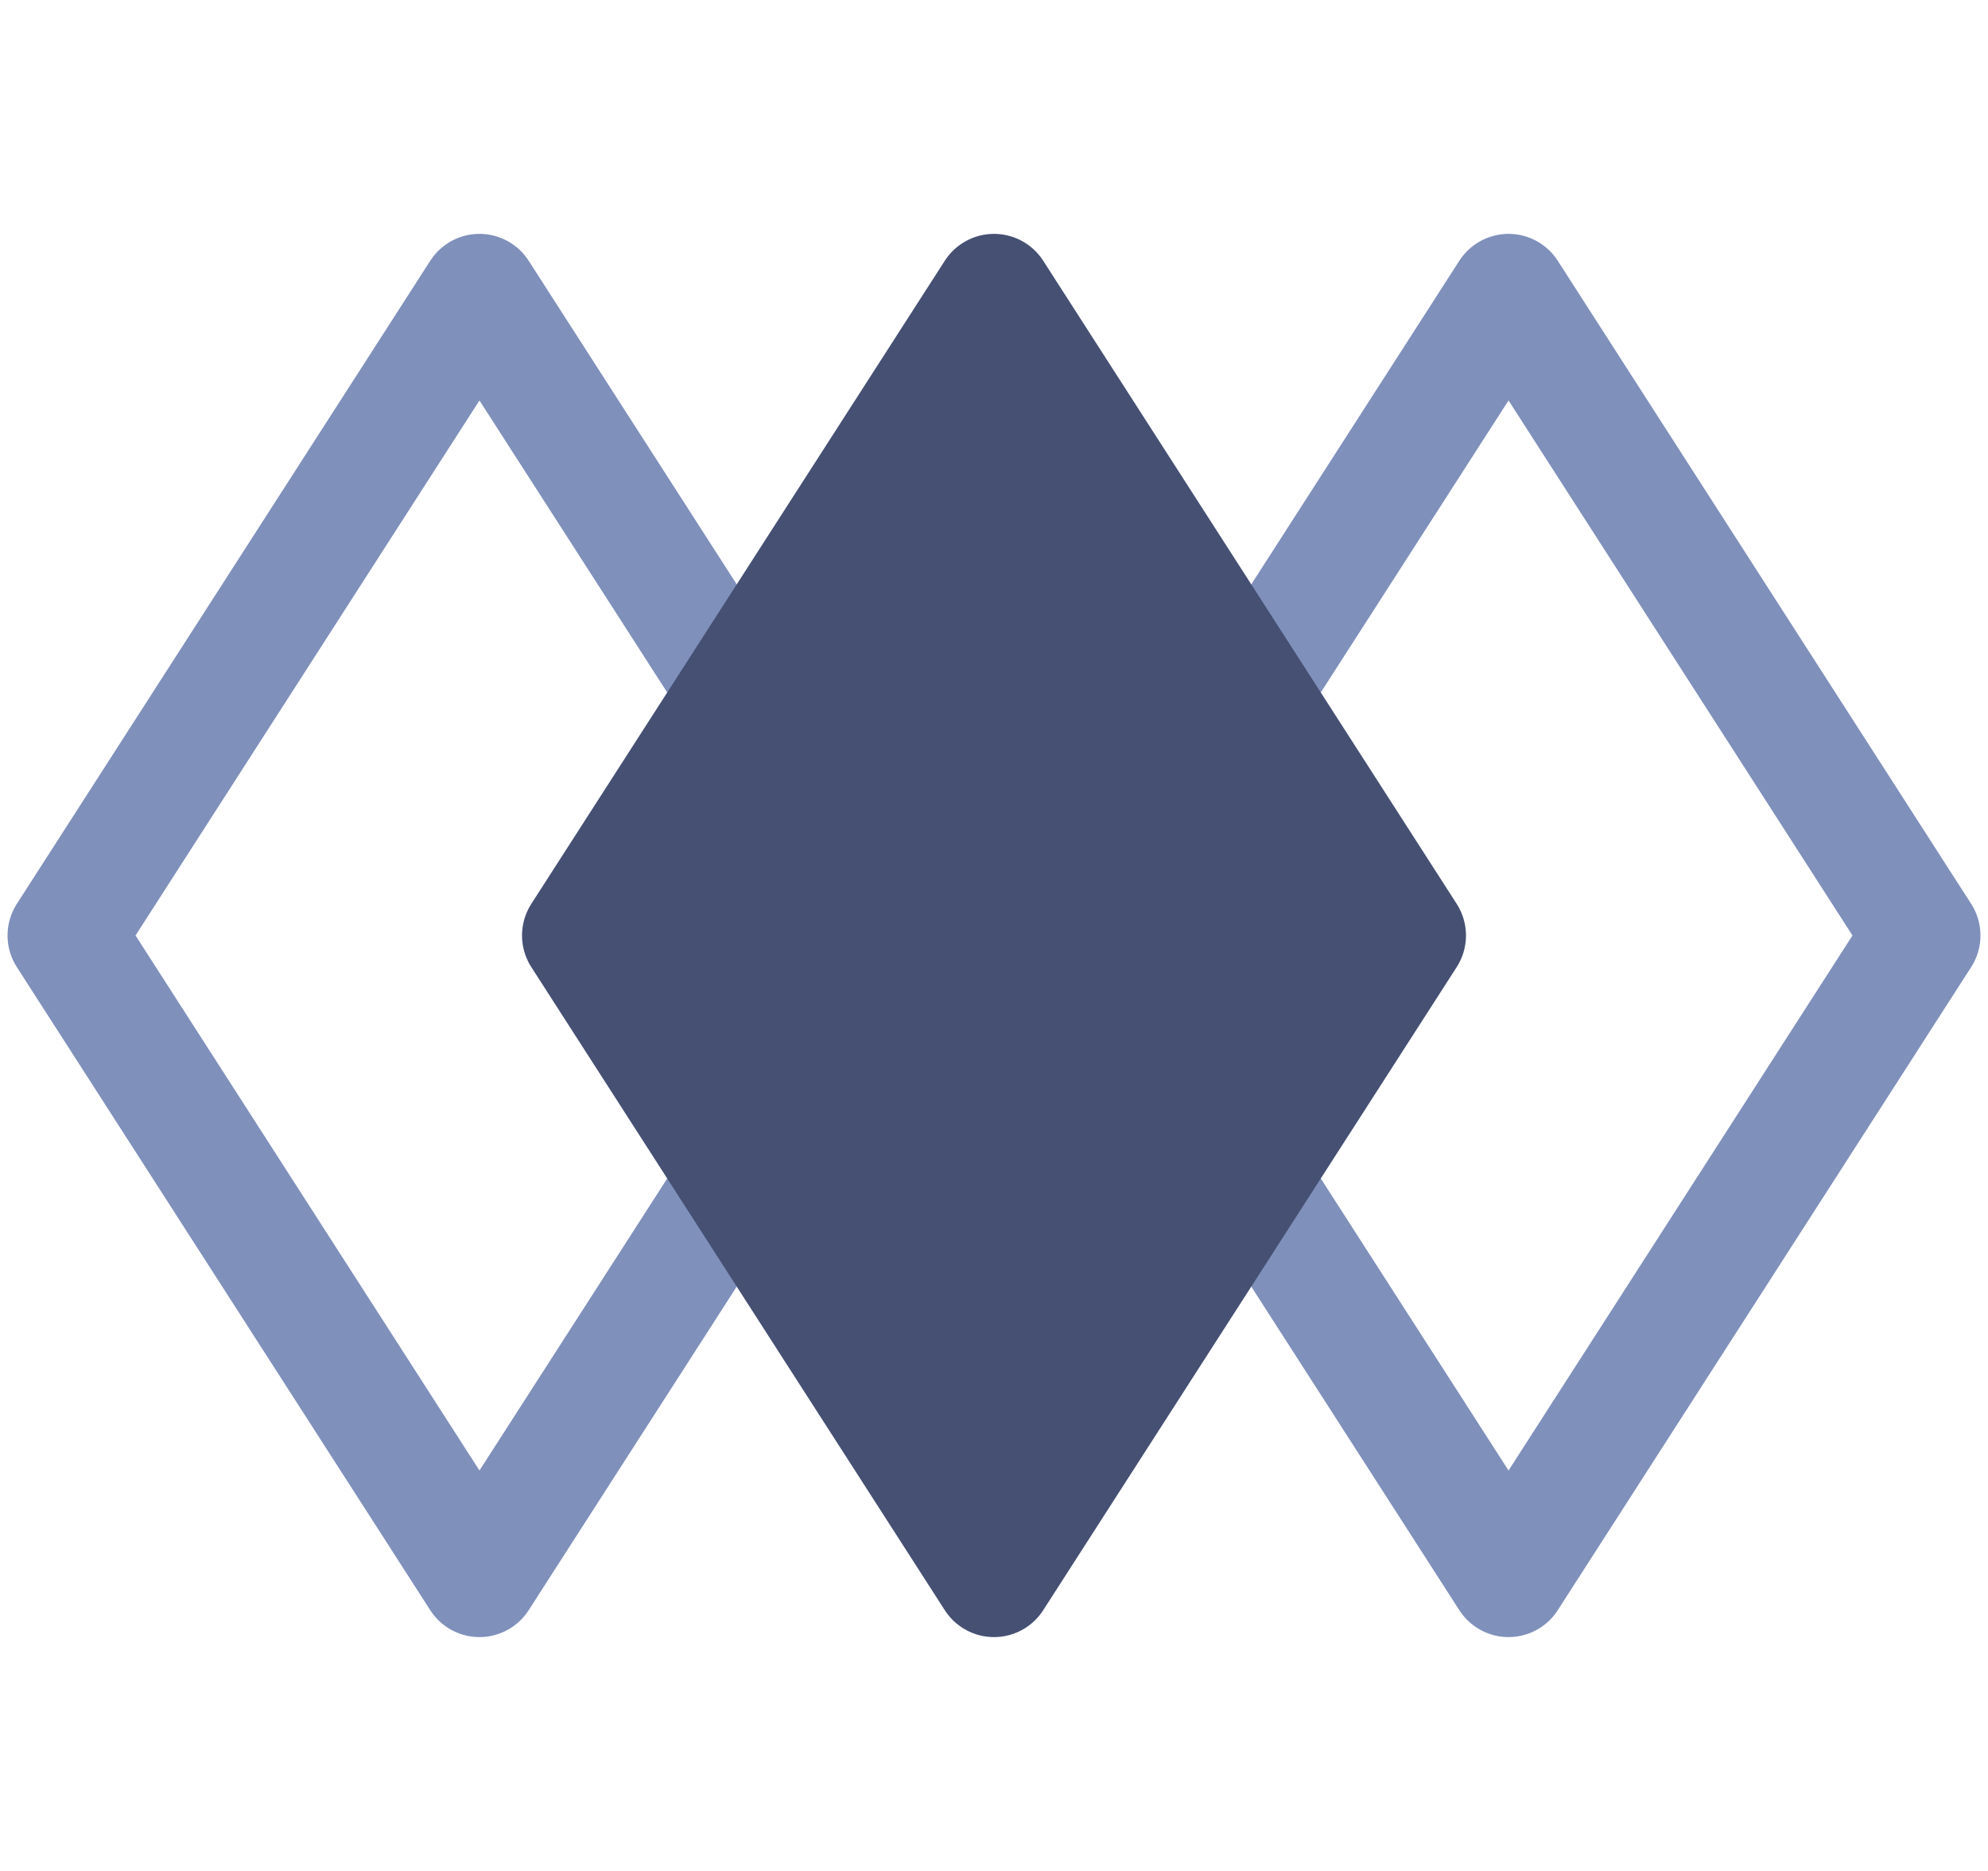
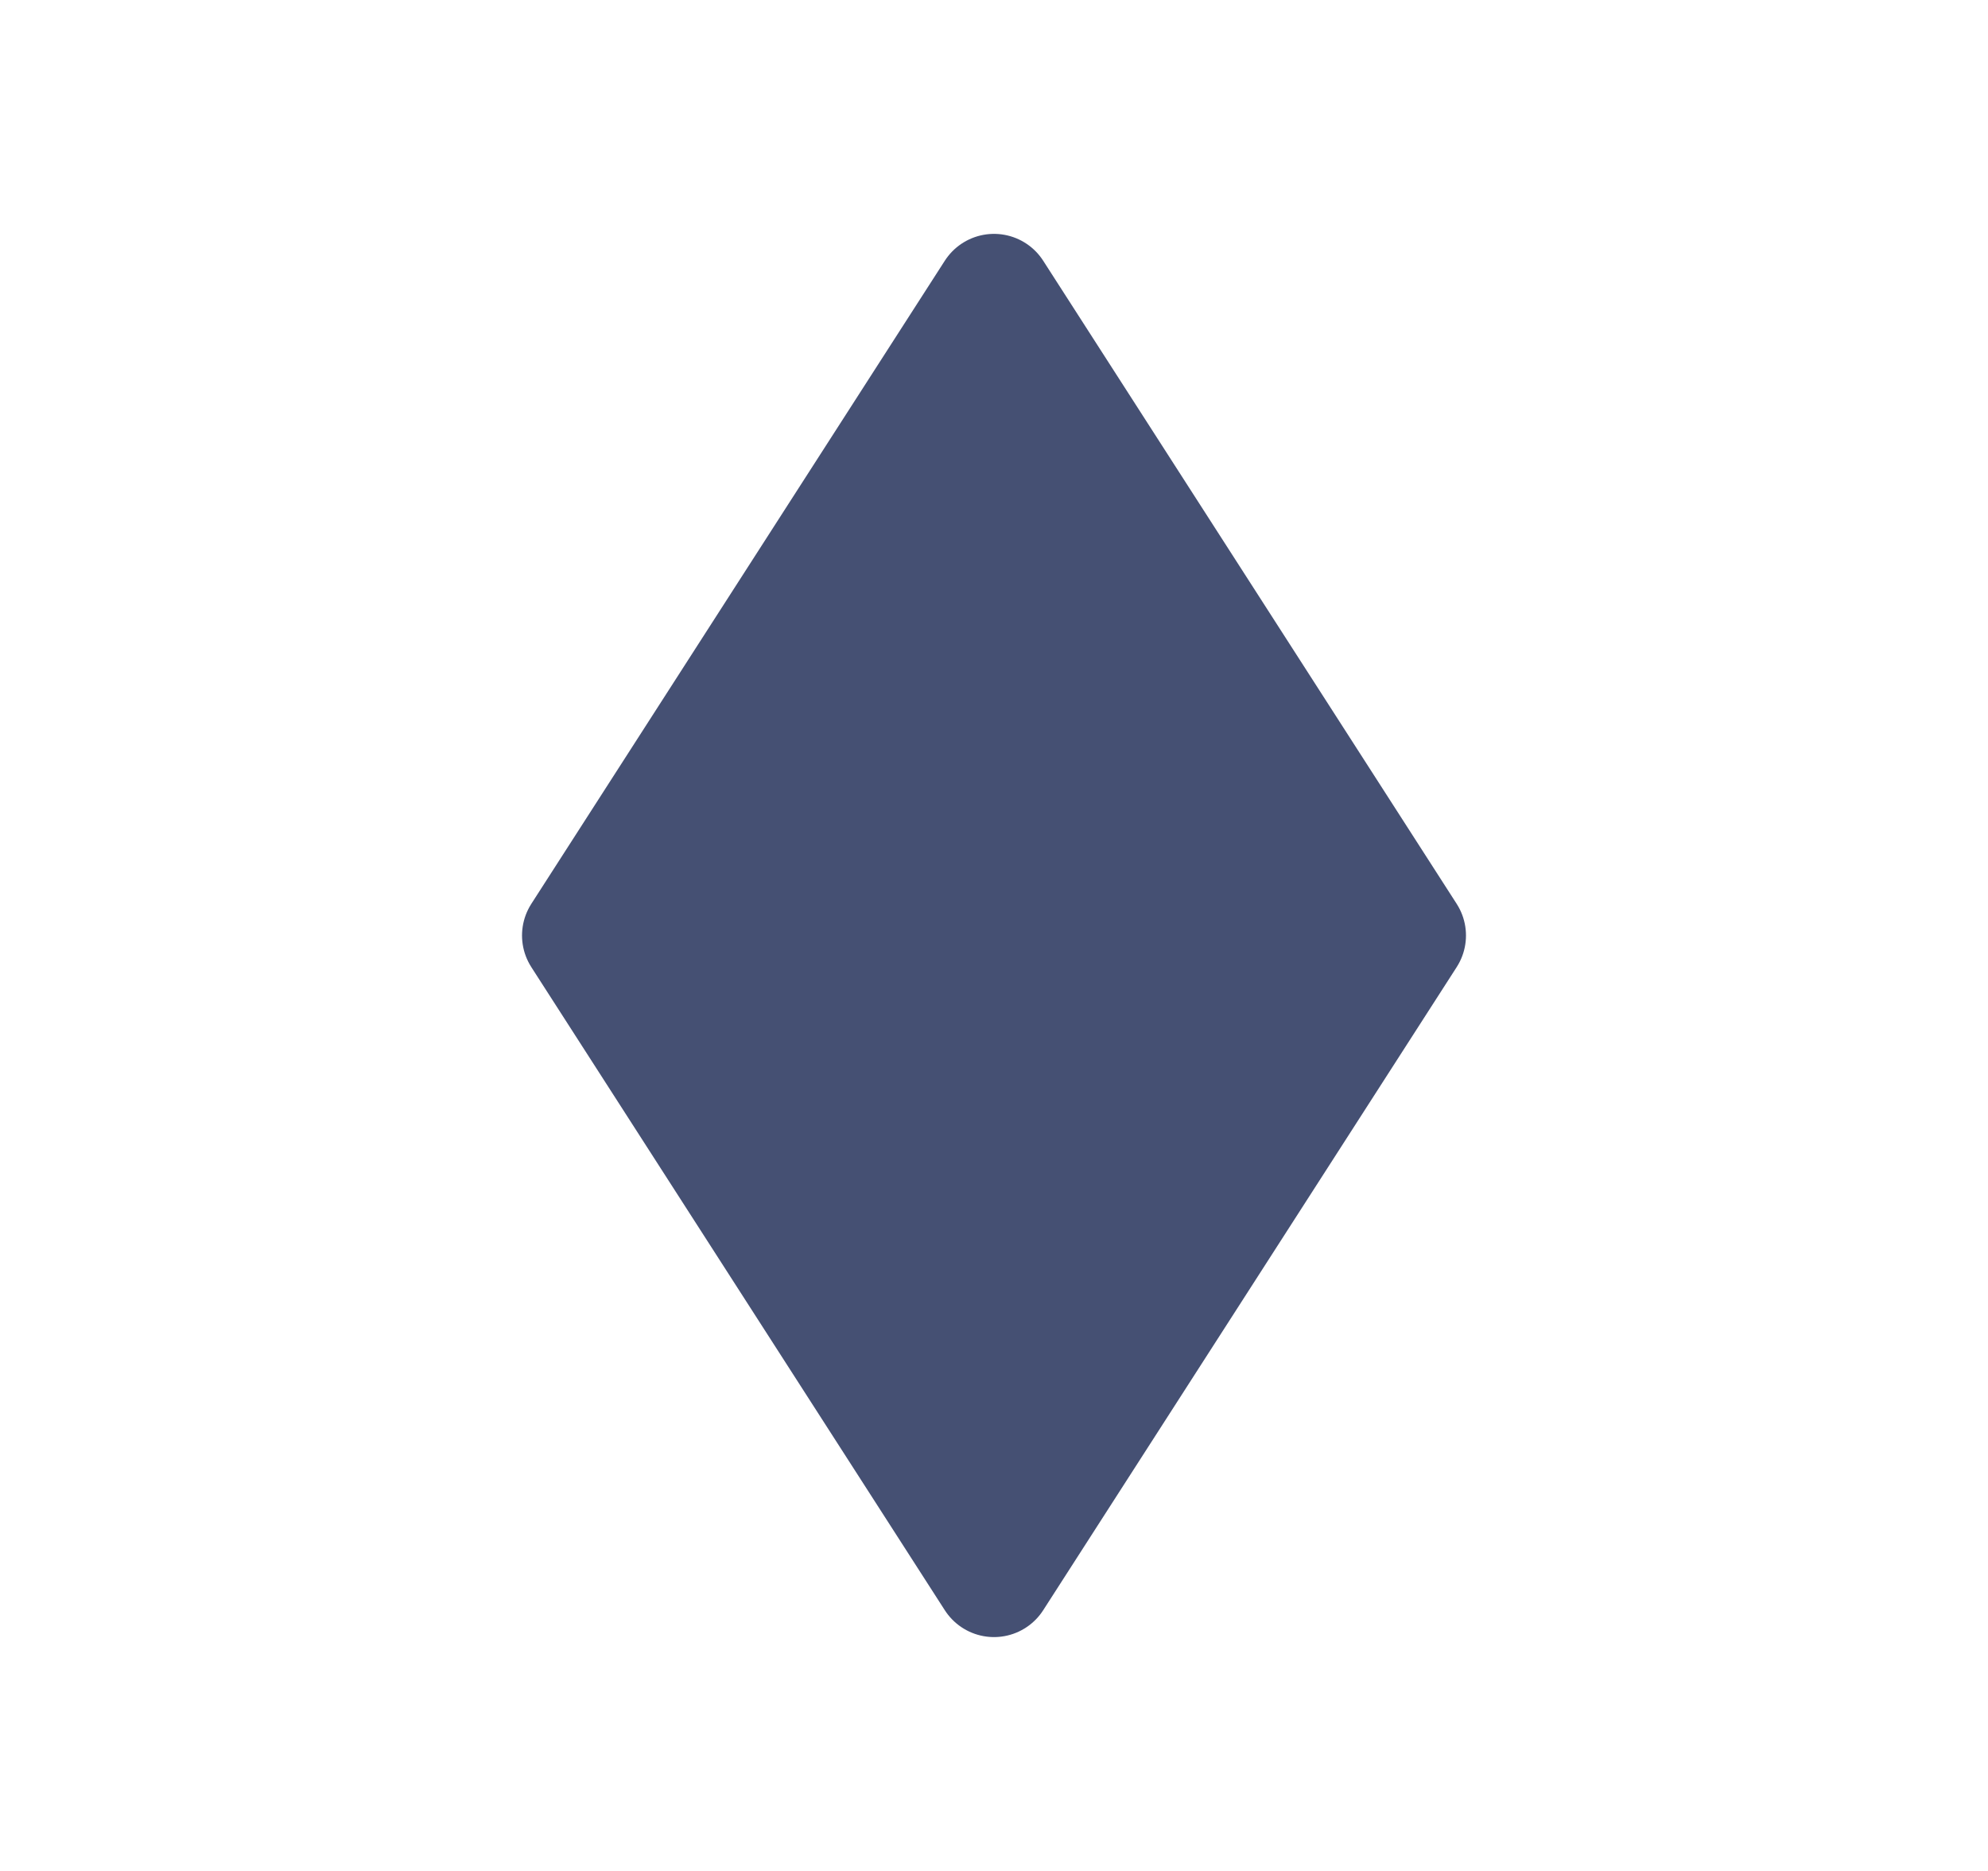
<svg xmlns="http://www.w3.org/2000/svg" width="34" height="32" viewBox="0 0 34 32" fill="none">
-   <path d="M32.871 16L25.8 27L18.728 16L25.8 5L32.871 16Z" stroke="#7F90BB" stroke-width="2" stroke-linejoin="round" />
-   <path d="M15.272 16L8.2 27L1.129 16L8.2 5L15.272 16Z" stroke="#7F90BB" stroke-width="2" stroke-linejoin="round" />
  <path d="M24.072 16L17 27L9.928 16L17 5L24.072 16Z" fill="#455073" stroke="#455073" stroke-width="2" stroke-linejoin="round" />
</svg>